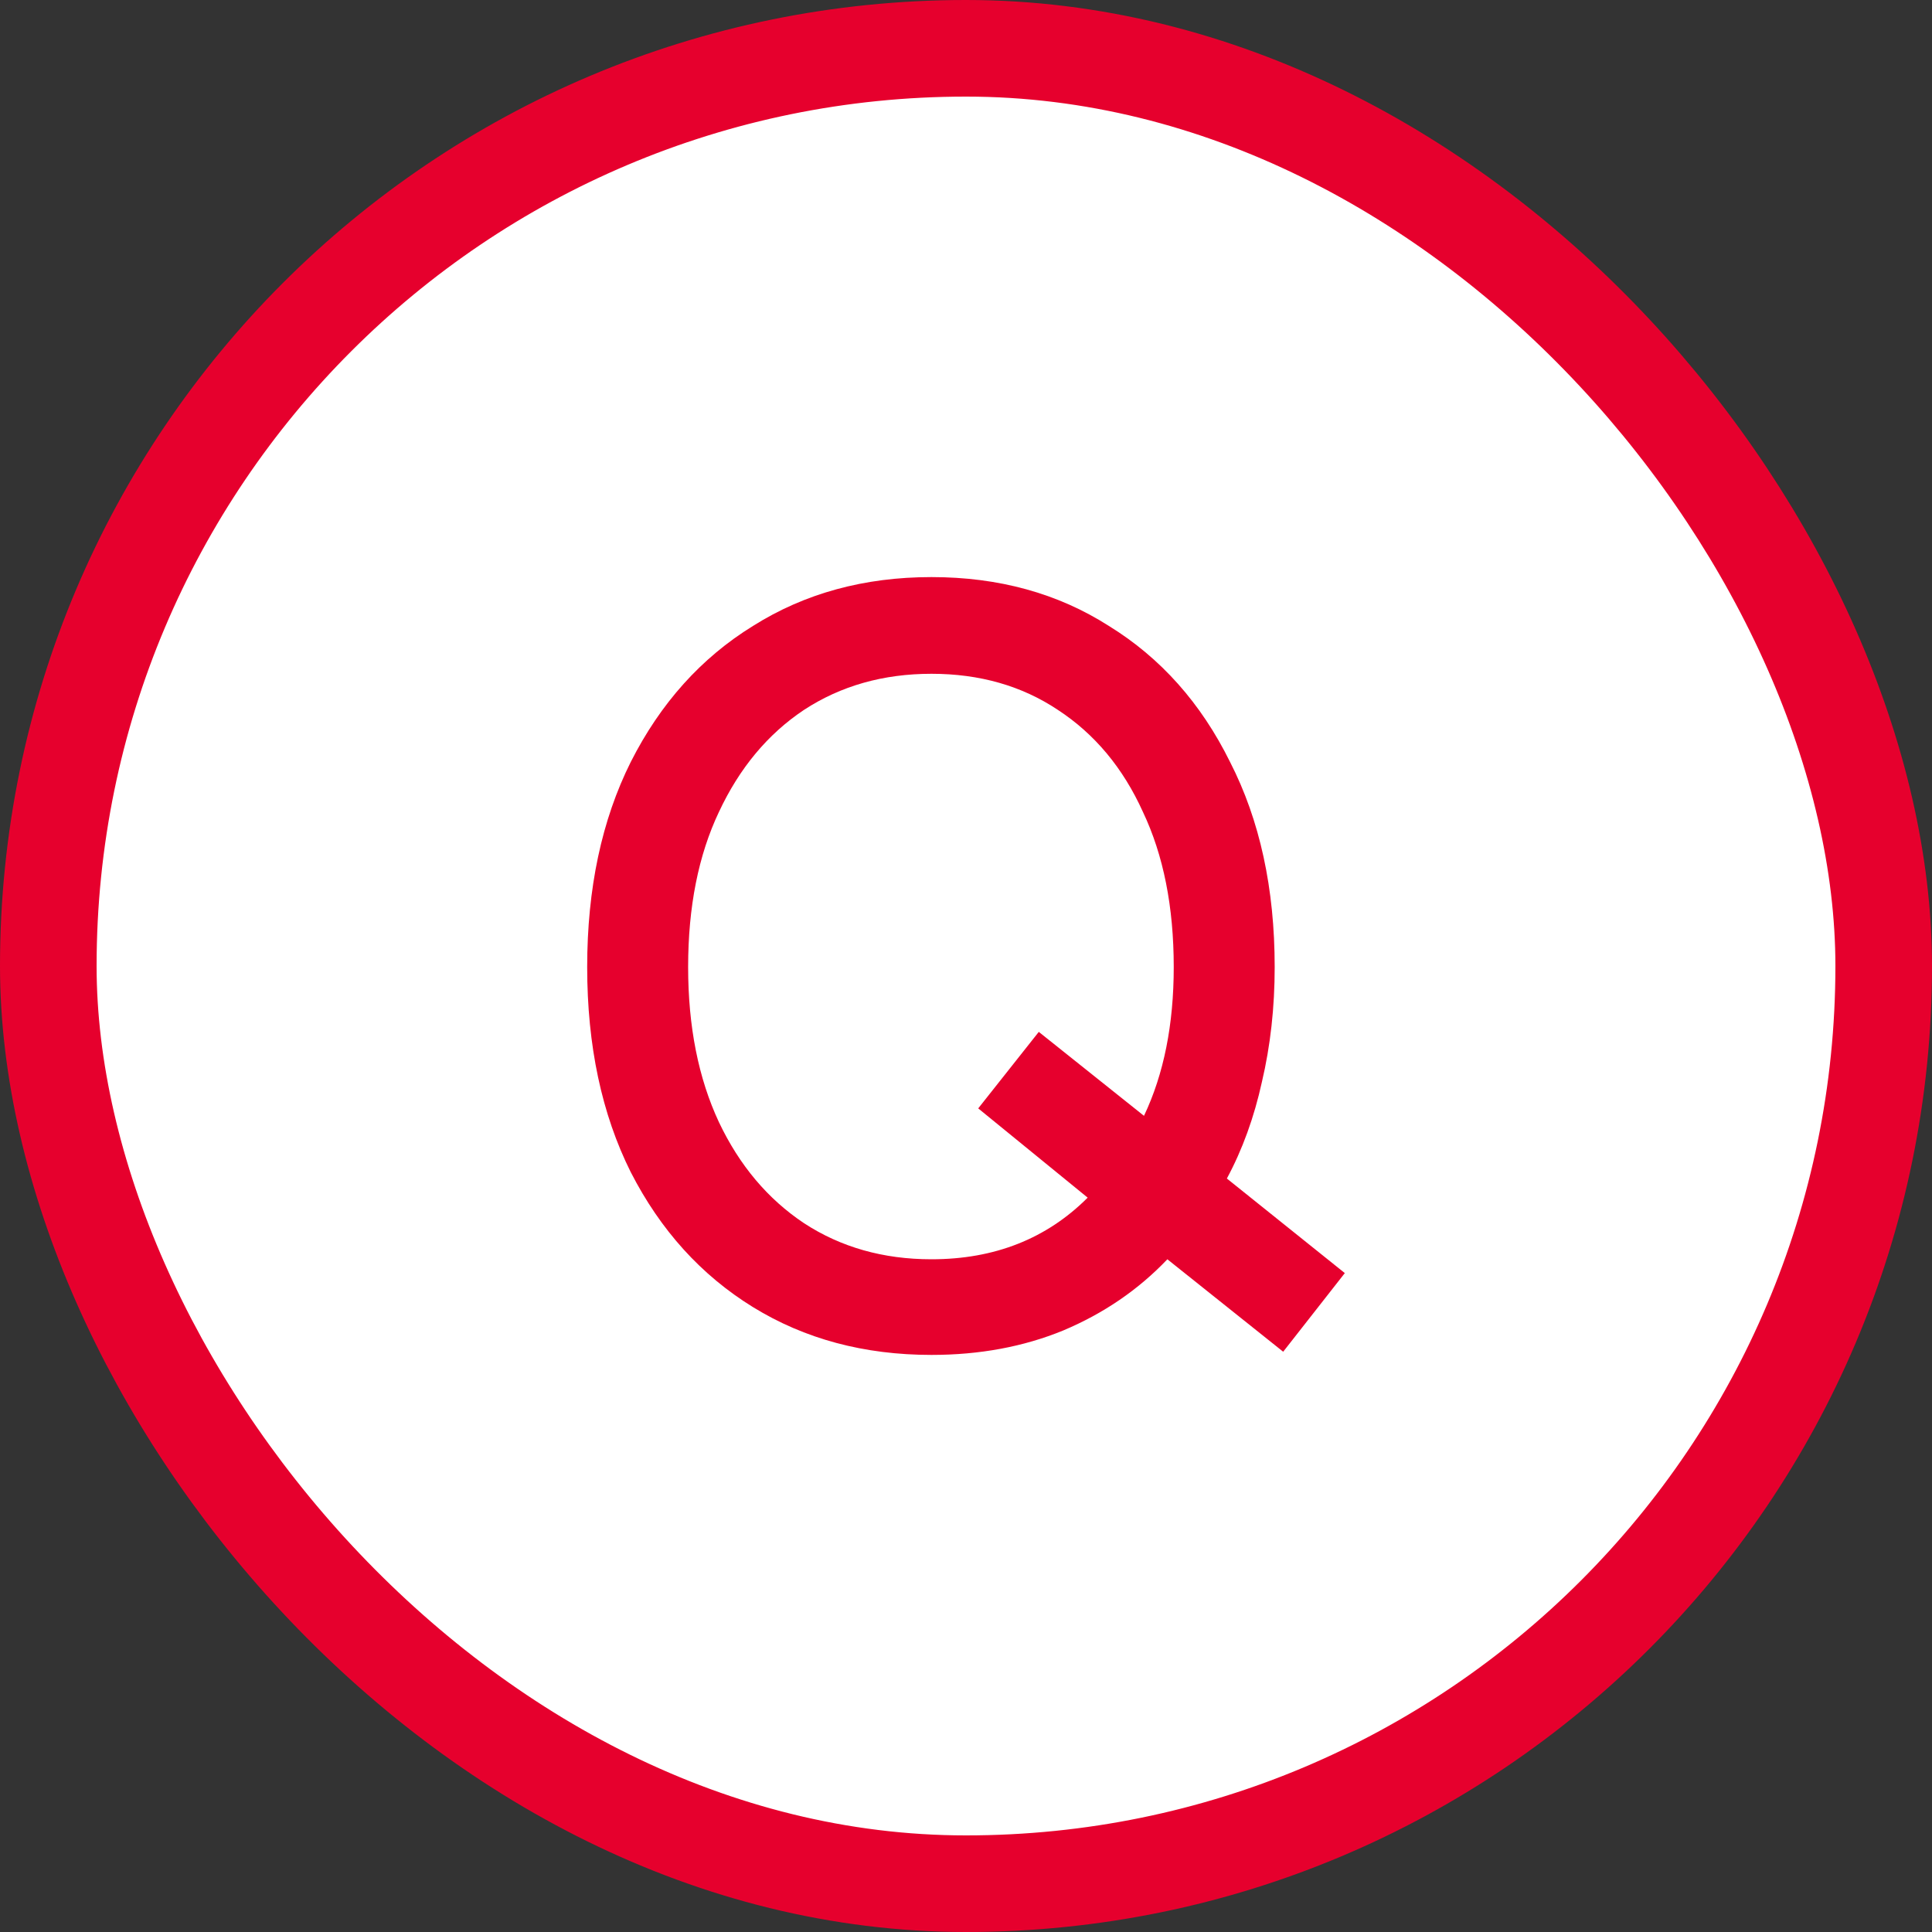
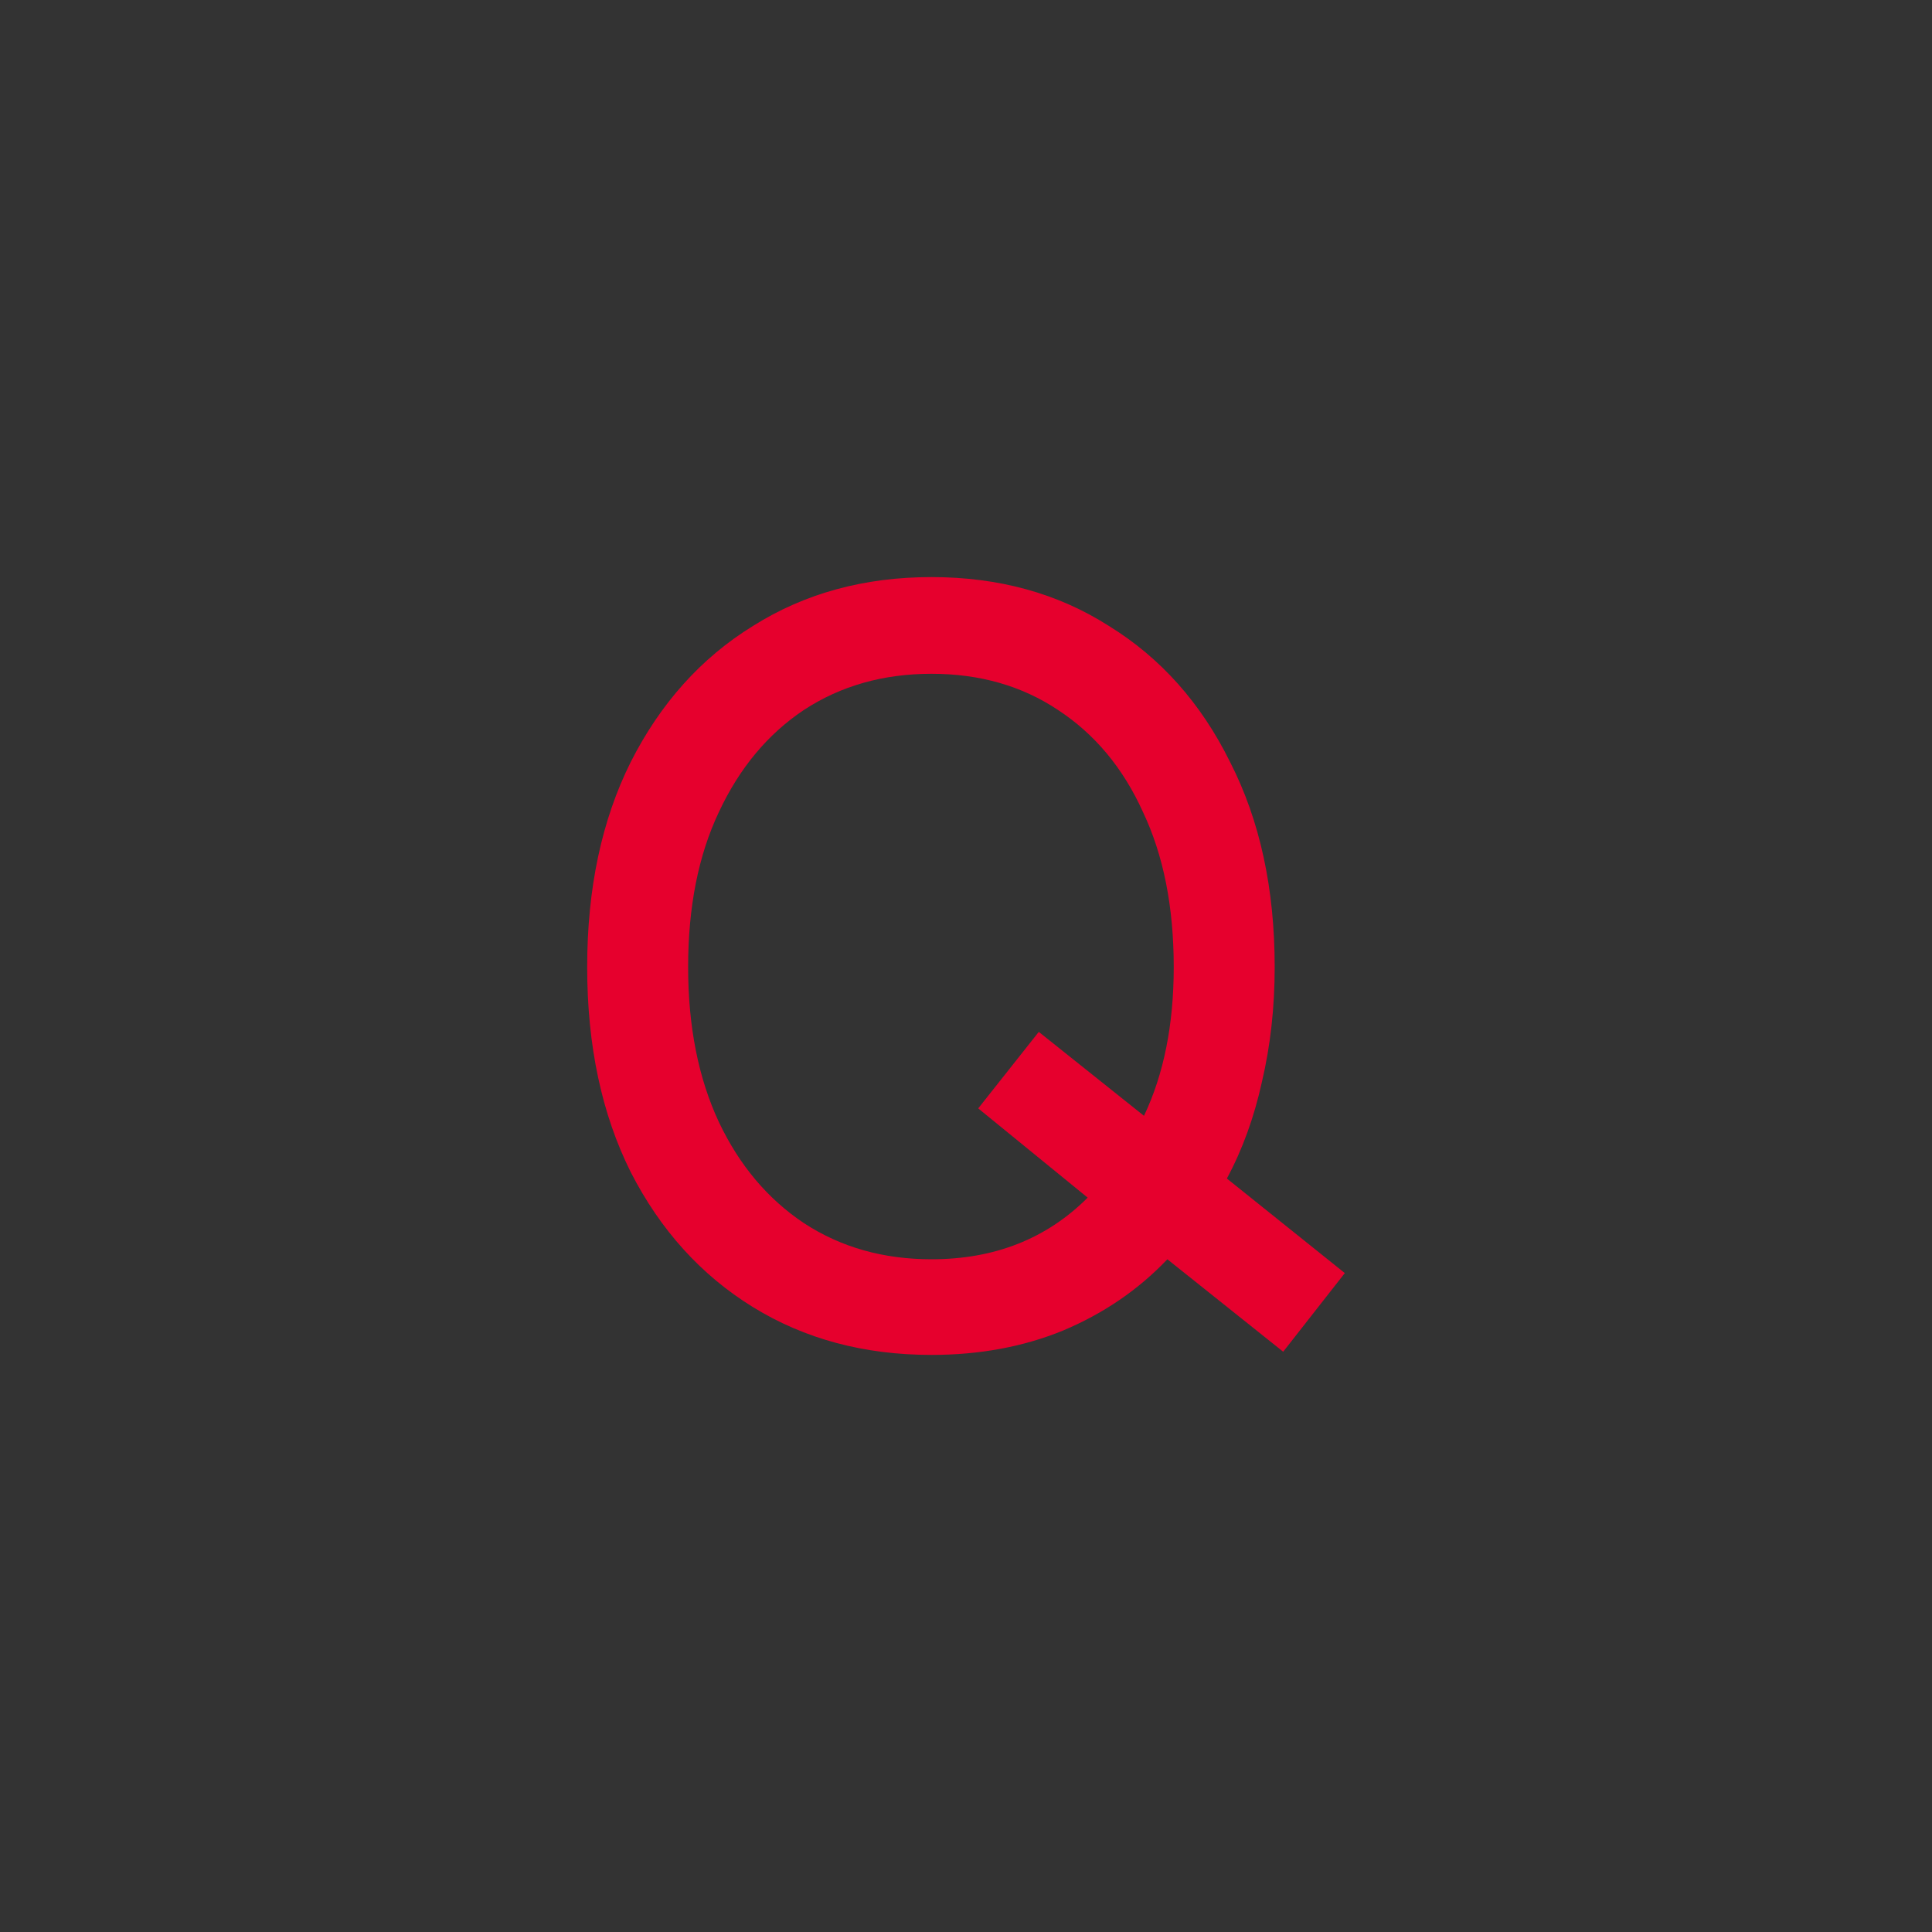
<svg xmlns="http://www.w3.org/2000/svg" width="40" height="40" viewBox="0 0 40 40" fill="none">
  <rect x="0" y="0" width="40" height="40" fill="#333333" stroke="none" />
-   <rect x="1" y="1" width="38" height="38" rx="19" fill="white" />
-   <rect x="1" y="1" width="38" height="38" rx="19" stroke="#E6002D" stroke-width="2" />
  <path d="M19.285 28.052C17.892 28.052 16.66 27.722 15.589 27.062C14.518 26.402 13.675 25.471 13.059 24.268C12.458 23.065 12.157 21.65 12.157 20.022C12.157 18.394 12.458 16.979 13.059 15.776C13.675 14.559 14.518 13.62 15.589 12.96C16.66 12.285 17.892 11.948 19.285 11.948C20.678 11.948 21.903 12.285 22.959 12.96C24.03 13.62 24.866 14.559 25.467 15.776C26.083 16.979 26.391 18.394 26.391 20.022C26.391 20.858 26.303 21.65 26.127 22.398C25.966 23.131 25.724 23.799 25.401 24.4L27.843 26.358L26.567 27.986L24.169 26.072C23.568 26.703 22.849 27.194 22.013 27.546C21.192 27.883 20.282 28.052 19.285 28.052ZM19.285 26.072C20.59 26.072 21.668 25.647 22.519 24.796L20.253 22.948L21.507 21.364L23.685 23.102C24.096 22.237 24.301 21.21 24.301 20.022C24.301 18.775 24.088 17.705 23.663 16.81C23.252 15.901 22.666 15.197 21.903 14.698C21.155 14.199 20.282 13.95 19.285 13.95C18.288 13.95 17.408 14.199 16.645 14.698C15.897 15.197 15.31 15.901 14.885 16.81C14.46 17.705 14.247 18.775 14.247 20.022C14.247 21.254 14.46 22.325 14.885 23.234C15.31 24.129 15.897 24.825 16.645 25.324C17.408 25.823 18.288 26.072 19.285 26.072Z" fill="#E6002D" />
</svg>